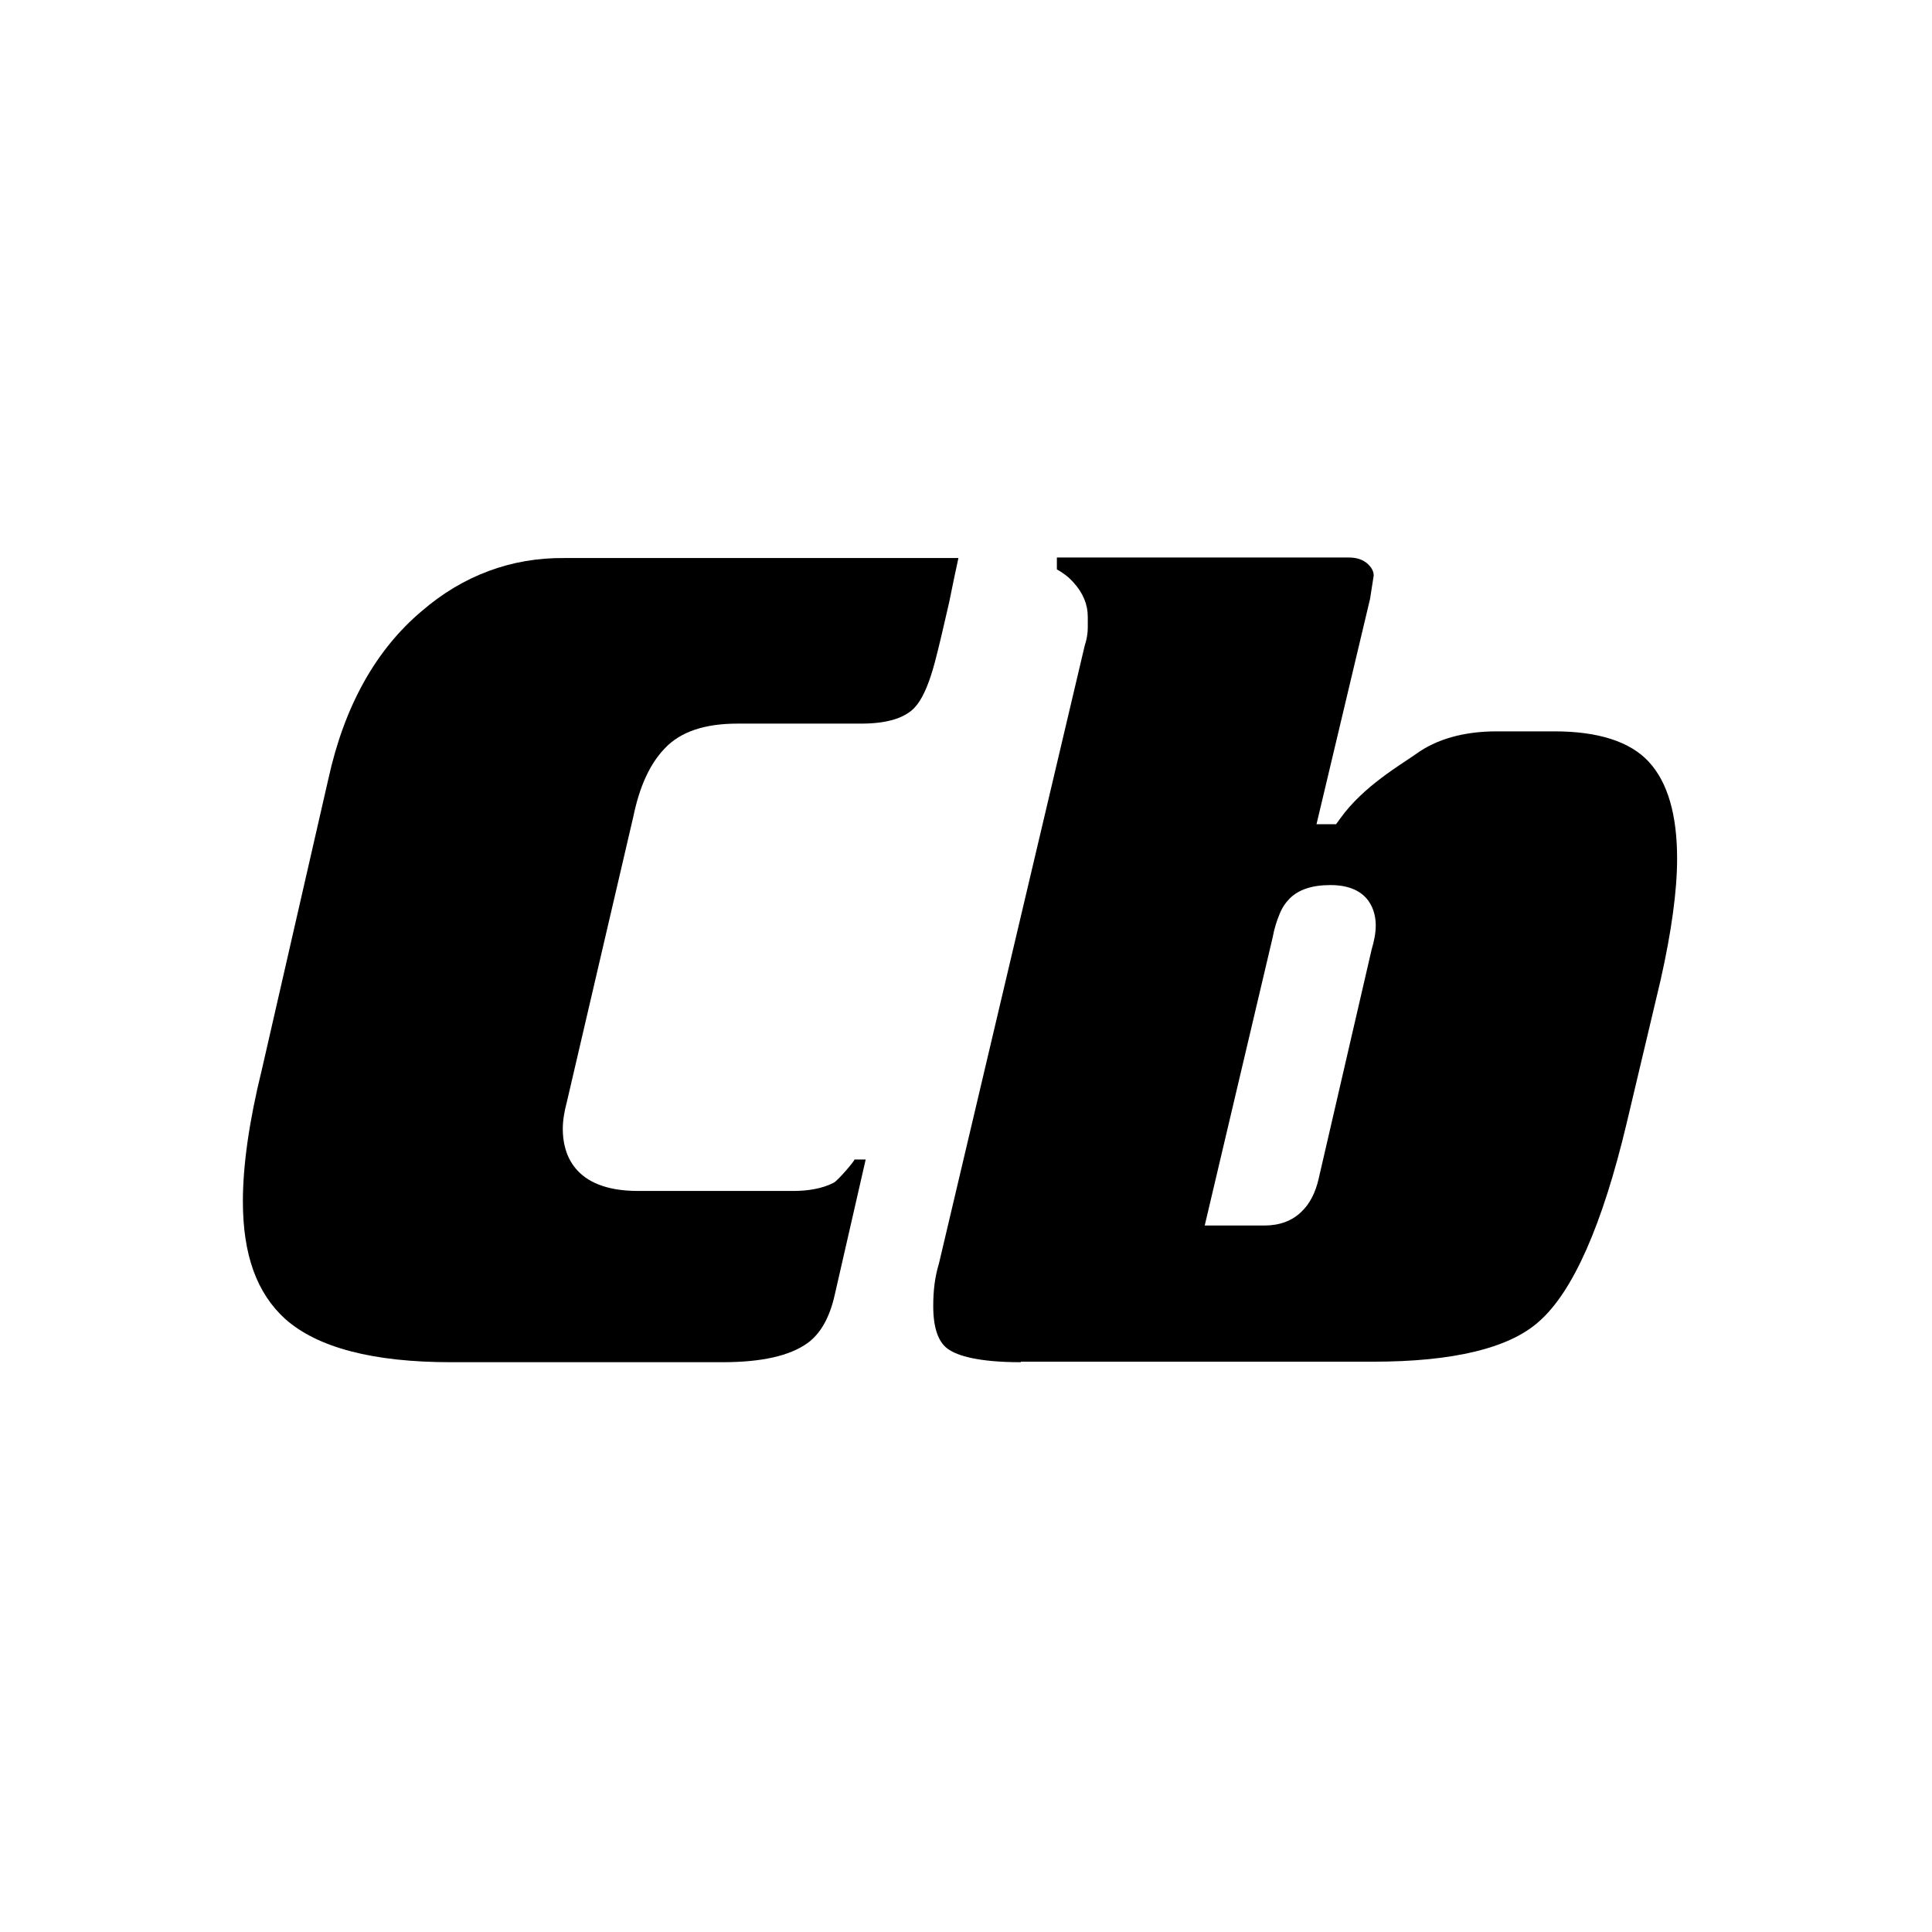
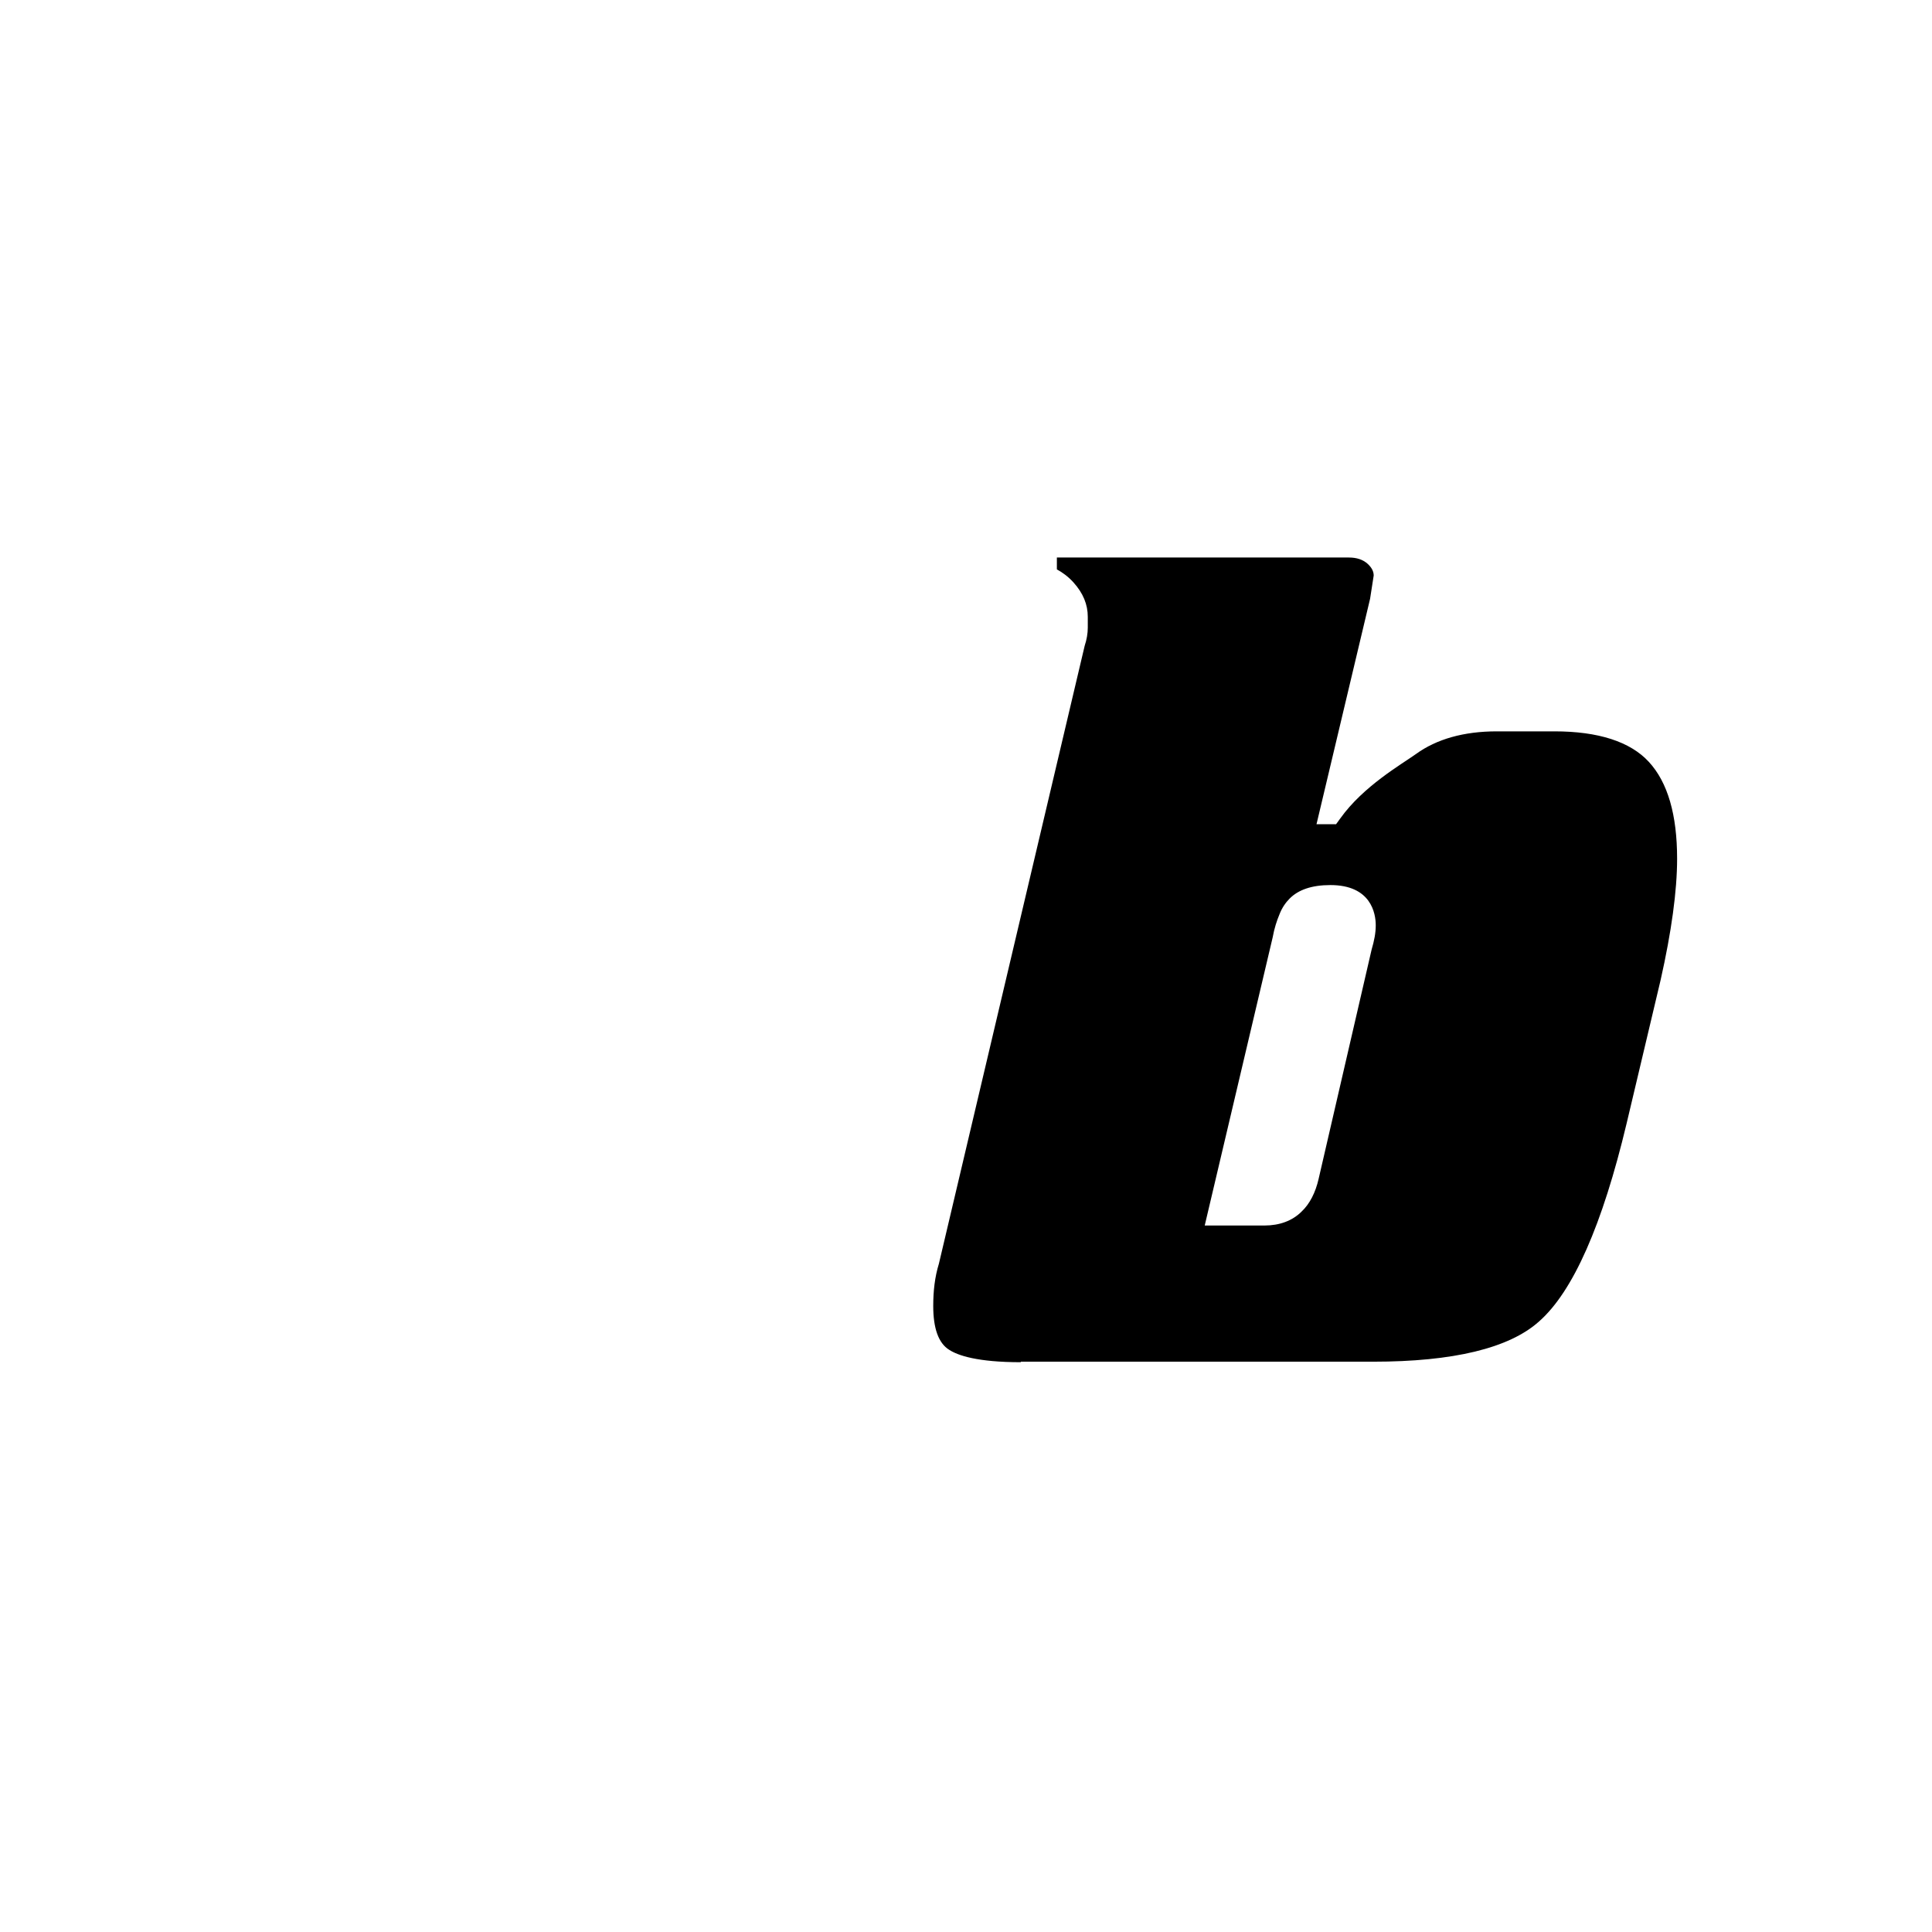
<svg xmlns="http://www.w3.org/2000/svg" width="700" height="700" viewBox="0 0 700 700" fill="none">
-   <path d="M302.457 469.071L313.656 420.105H309.549C310.109 420.105 303.577 427.767 302.083 428.515C297.791 430.758 292.378 431.505 287.525 431.505H231.158C207.454 431.505 203.907 417.488 203.907 409.078C203.907 405.901 204.467 402.724 205.401 399.173L229.478 295.82C231.718 284.981 235.451 276.757 240.863 271.151C246.463 265.17 255.235 262.18 267.181 262.18H311.976C321.121 262.18 327.467 260.311 331.2 256.573C331.574 256.199 331.947 255.638 332.32 255.265C334.747 252.087 336.8 247.041 338.666 240.126C340.159 234.519 341.839 227.231 343.892 218.26C345.199 211.718 346.319 206.485 347.252 202.187H204.467C185.243 202 167.698 208.541 152.766 221.437C136.155 235.454 124.769 255.825 118.983 282.177L94.906 387.398C90.24 406.274 88 422.347 88 435.243C88 454.68 93.04 468.51 103.305 477.855C115.064 488.321 135.222 493.554 163.405 493.554H261.768C275.766 493.554 286.032 491.311 292.564 486.639C297.231 483.275 300.59 477.481 302.457 469.071Z" fill="black" />
  <path d="M369.86 493.554C354.182 493.554 347.089 491.124 343.916 489.068C339.997 486.639 338.13 481.219 338.13 473.182C338.13 467.763 338.69 462.716 340.183 457.857L393.004 233.959C393.751 231.716 394.124 229.473 394.124 227.418V223.493C394.124 219.007 392.444 214.896 388.898 210.971C387.032 208.915 384.979 207.42 382.925 206.299V202H488.754C491.554 202 493.793 202.748 495.473 204.243C497.34 205.925 497.713 207.42 497.713 208.541L496.406 216.951L476.995 298.624H484.088L485.581 296.568C493.98 284.794 507.792 276.944 513.018 273.206C520.484 267.786 530.376 264.983 542.321 264.983H563.226C579.091 264.983 590.663 268.721 597.382 276.01C604.288 283.486 607.648 295.26 607.648 311.146C607.648 322.733 605.594 337.685 601.675 355.066L589.356 407.022C580.584 443.84 569.945 467.949 557.626 478.789C546.801 488.508 526.456 493.367 497.526 493.367H369.86V493.554ZM482.035 320.677C475.315 320.677 470.463 322.359 467.29 325.537C465.796 327.032 464.49 328.901 463.557 331.33C462.623 333.573 461.69 336.376 461.13 339.554L436.493 444.027H458.144C463.557 444.027 468.223 442.345 471.582 438.981C474.569 436.178 476.622 432.066 477.742 427.207L496.966 344.039C497.9 340.862 498.459 338.058 498.459 335.255C498.459 330.957 496.78 320.677 482.035 320.677Z" fill="black" />
</svg>